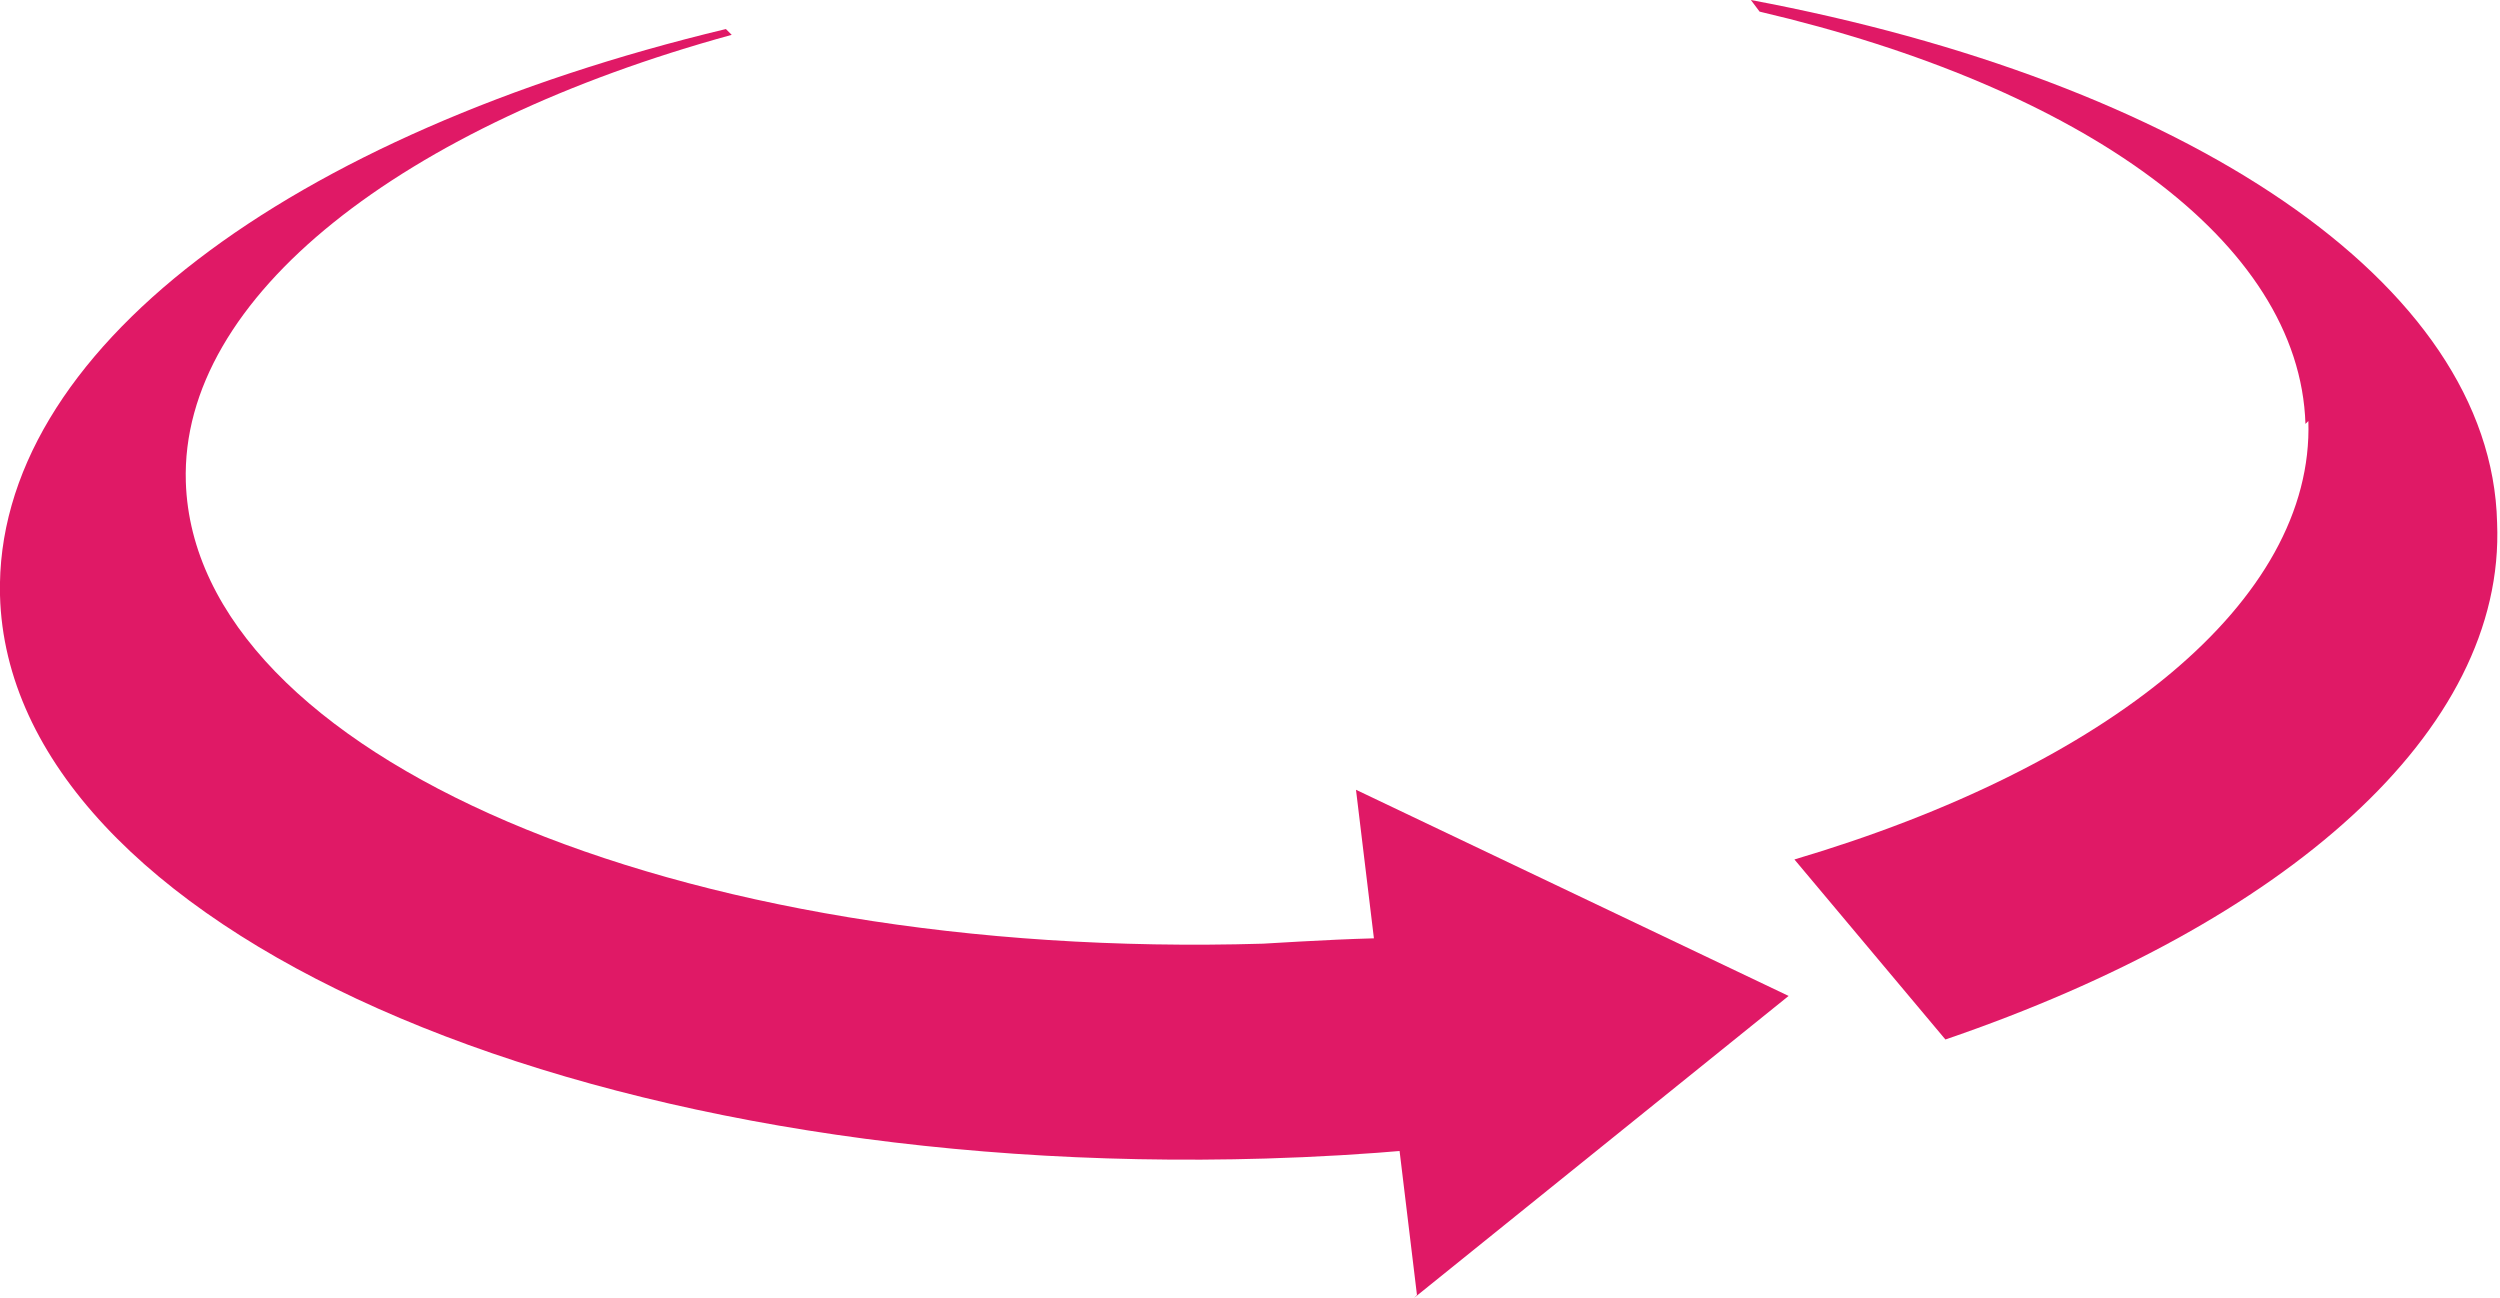
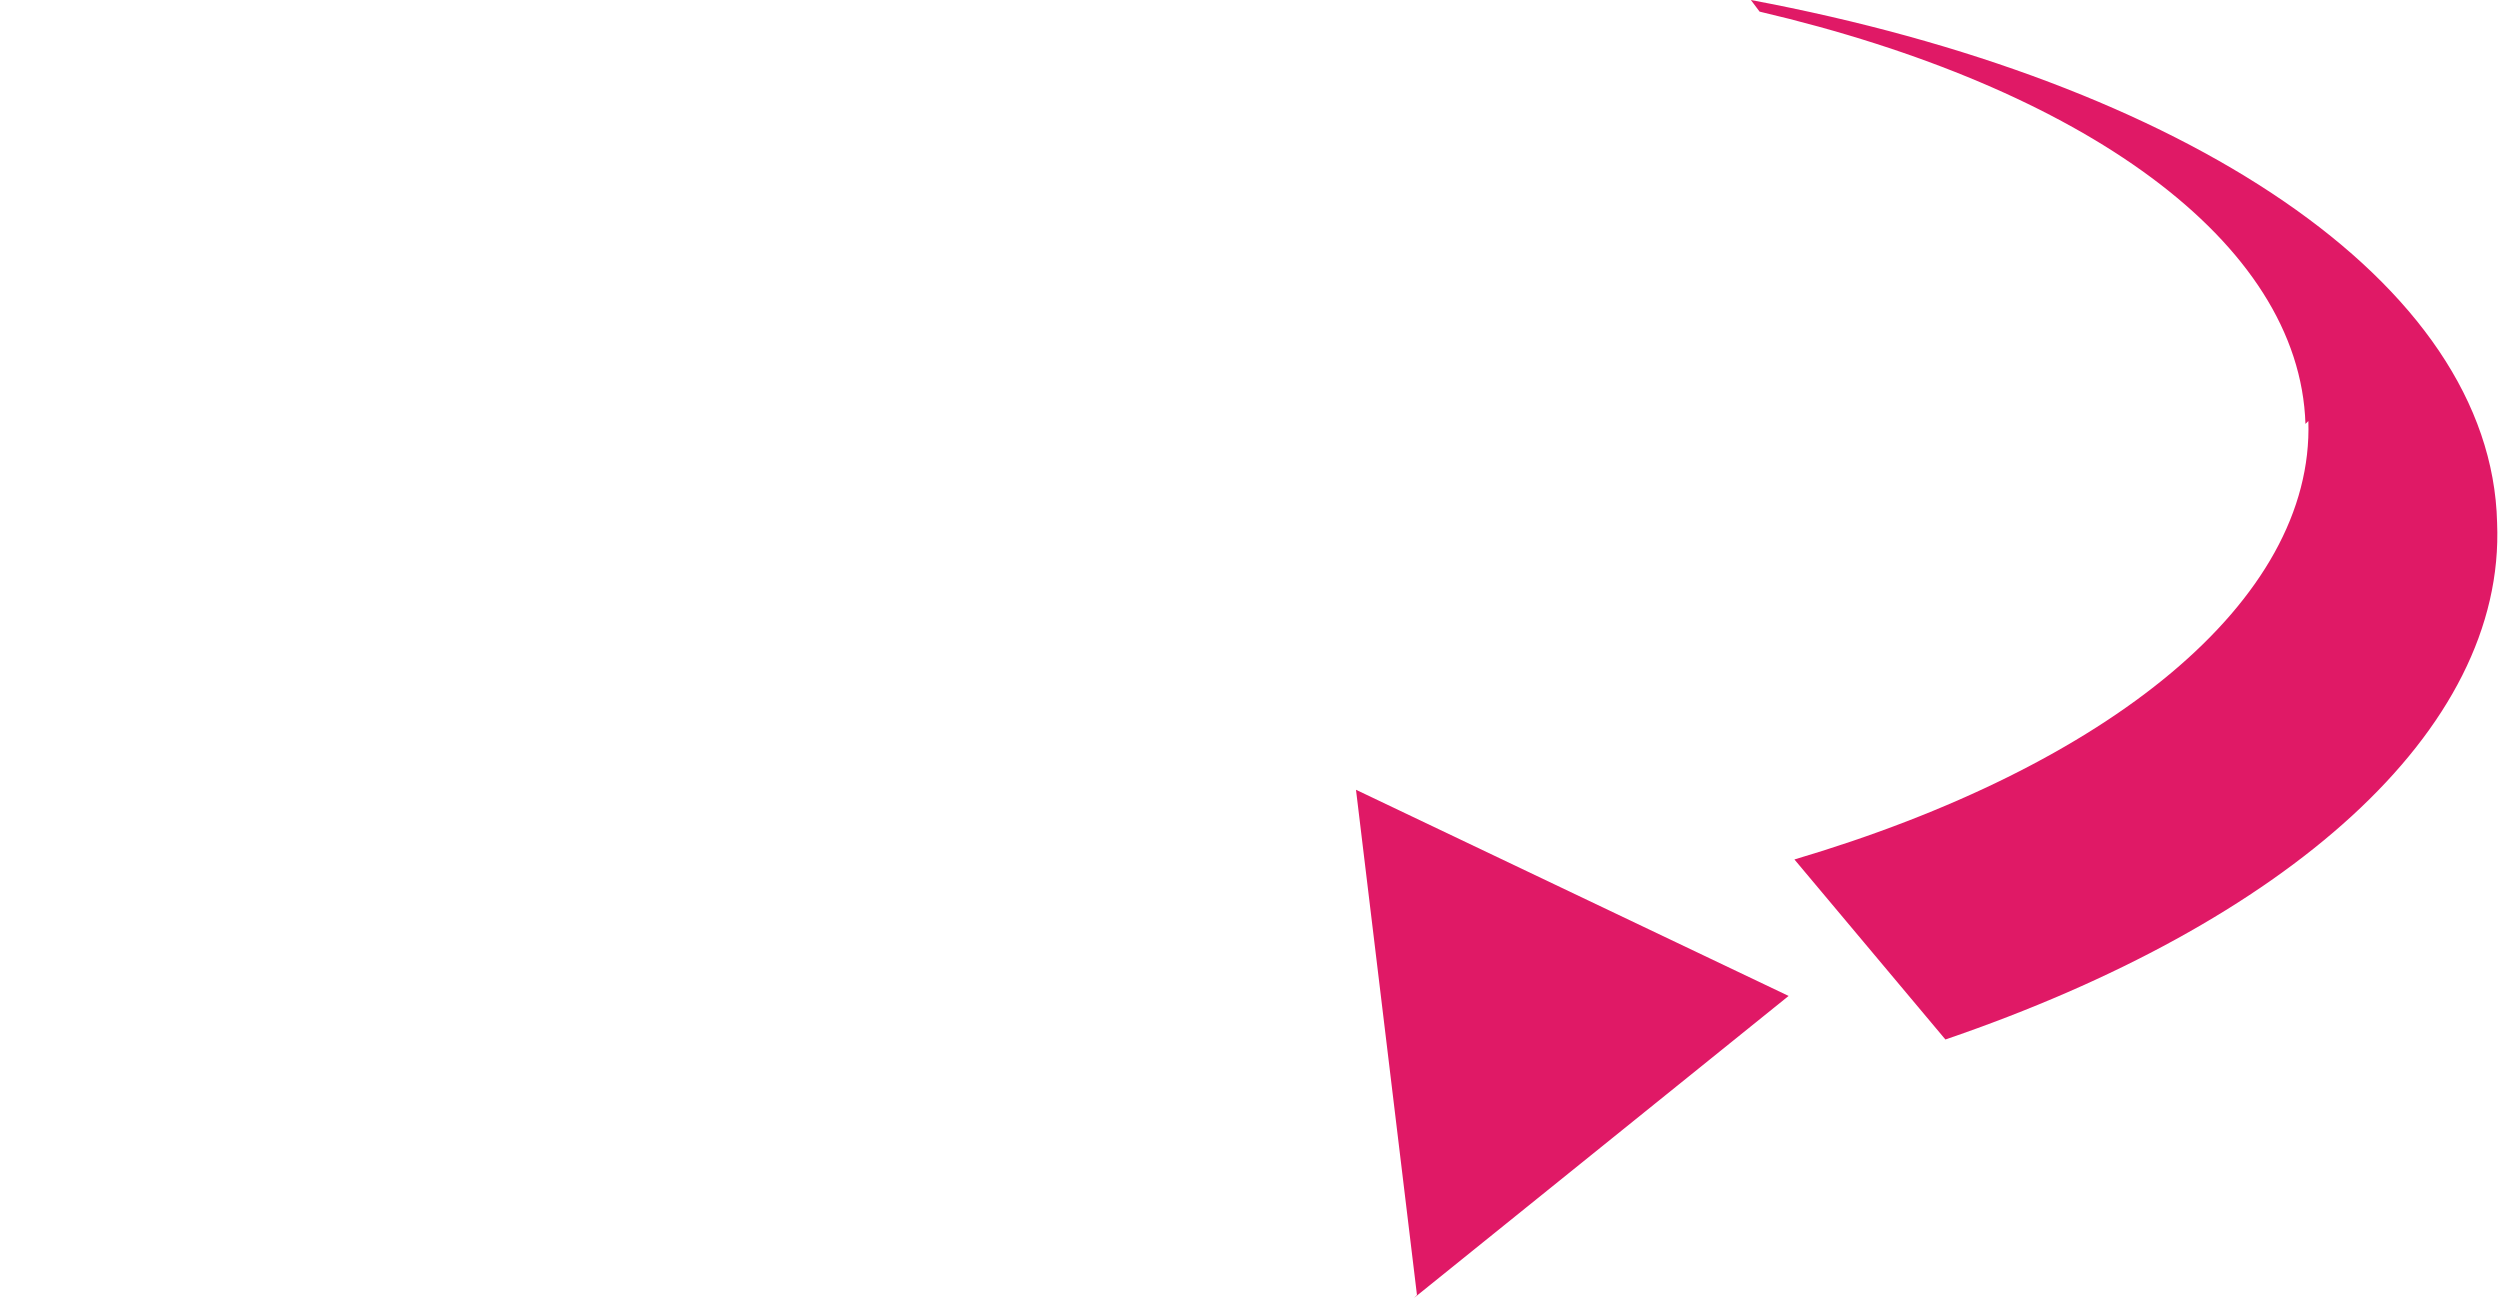
<svg xmlns="http://www.w3.org/2000/svg" viewBox="0 0 86.1 44.7">
  <g fill="#e01966">
    <path d="m79.5 14.5c.2 6.2-6.9 11.9-17.7 15.1l5.2 6.2c11.7-4 19.3-10.6 19-17.8-.2-8.3-10.8-15.2-25.7-18l.3.4c11.1 2.6 18.6 7.9 18.8 14.2" />
-     <path d="m48.3 32.3h.2c-1.6 0-3.3.1-5 .2-20.2.6-36.8-6.5-37.1-15.9-.2-6.4 7.5-12.3 18.8-15.4l-.2-.2c-15 3.6-25.2 11.1-25 19.5.3 11.4 19.9 20.1 43.6 19.4 3.4-.1 6.8-.4 10.2-.9l-5.6-6.7z" />
    <path d="m48.7 44.7 12.9-10.4-14.9-7.1 2.1 17.4z" />
  </g>
</svg>